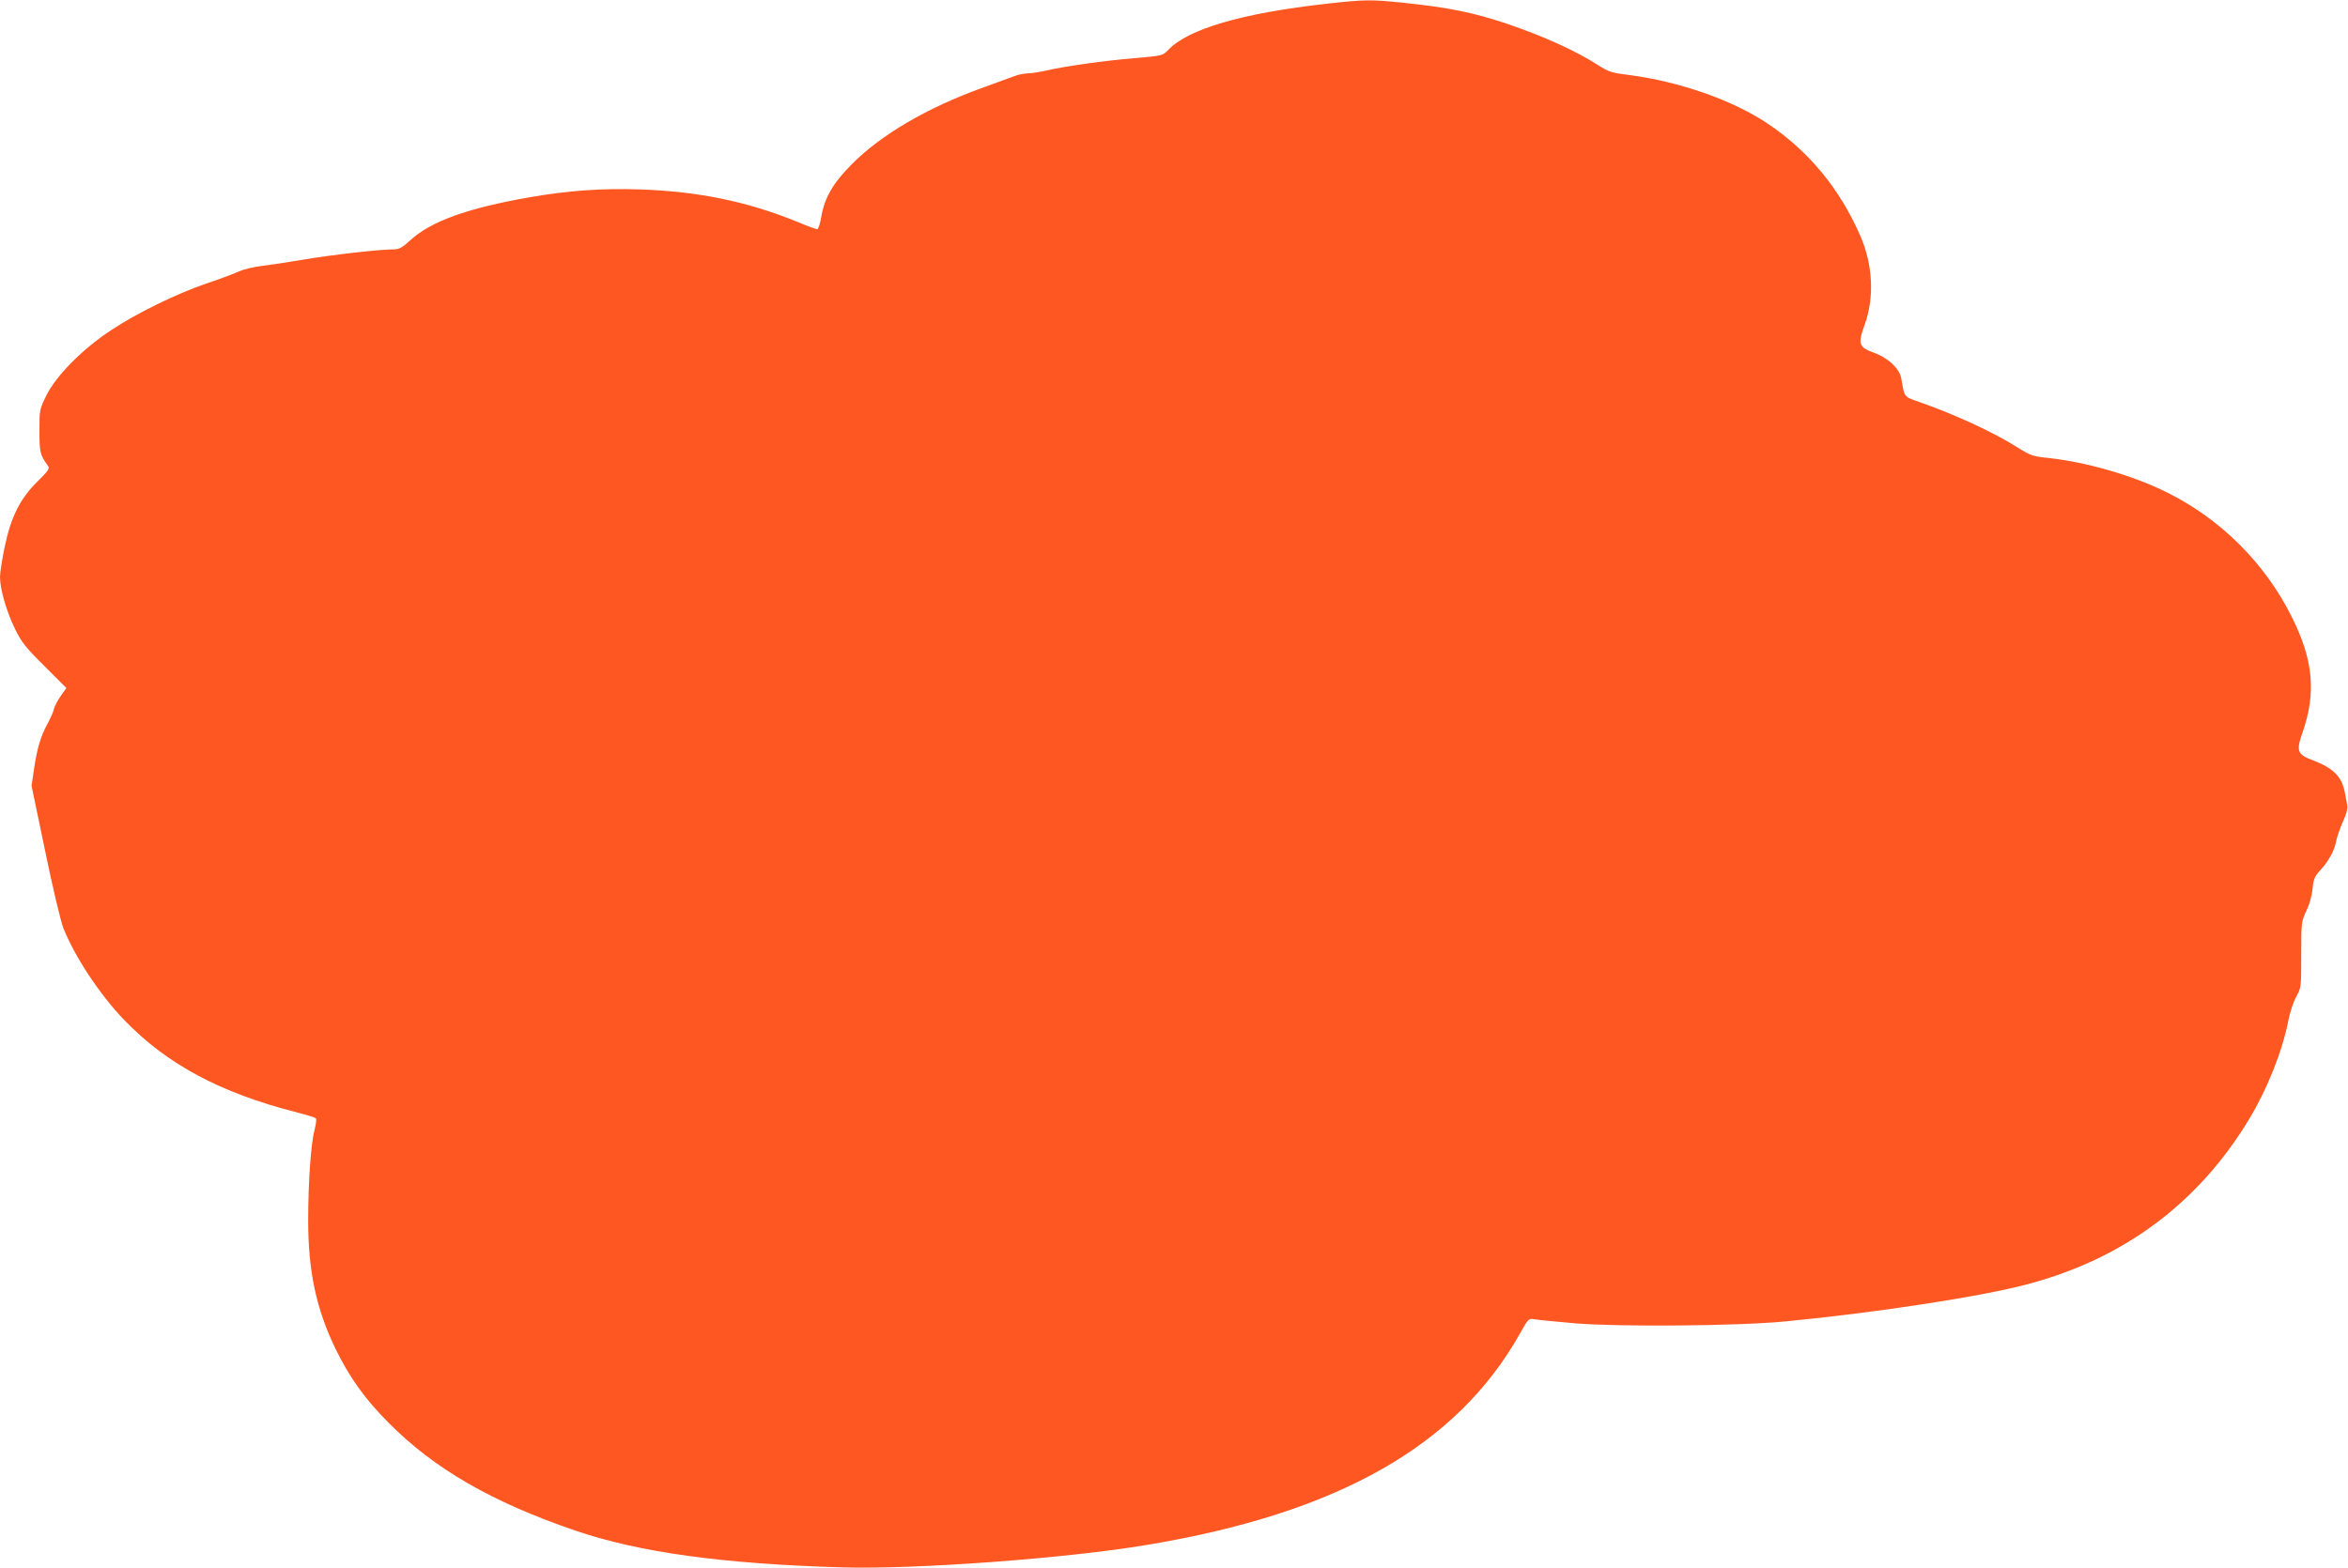
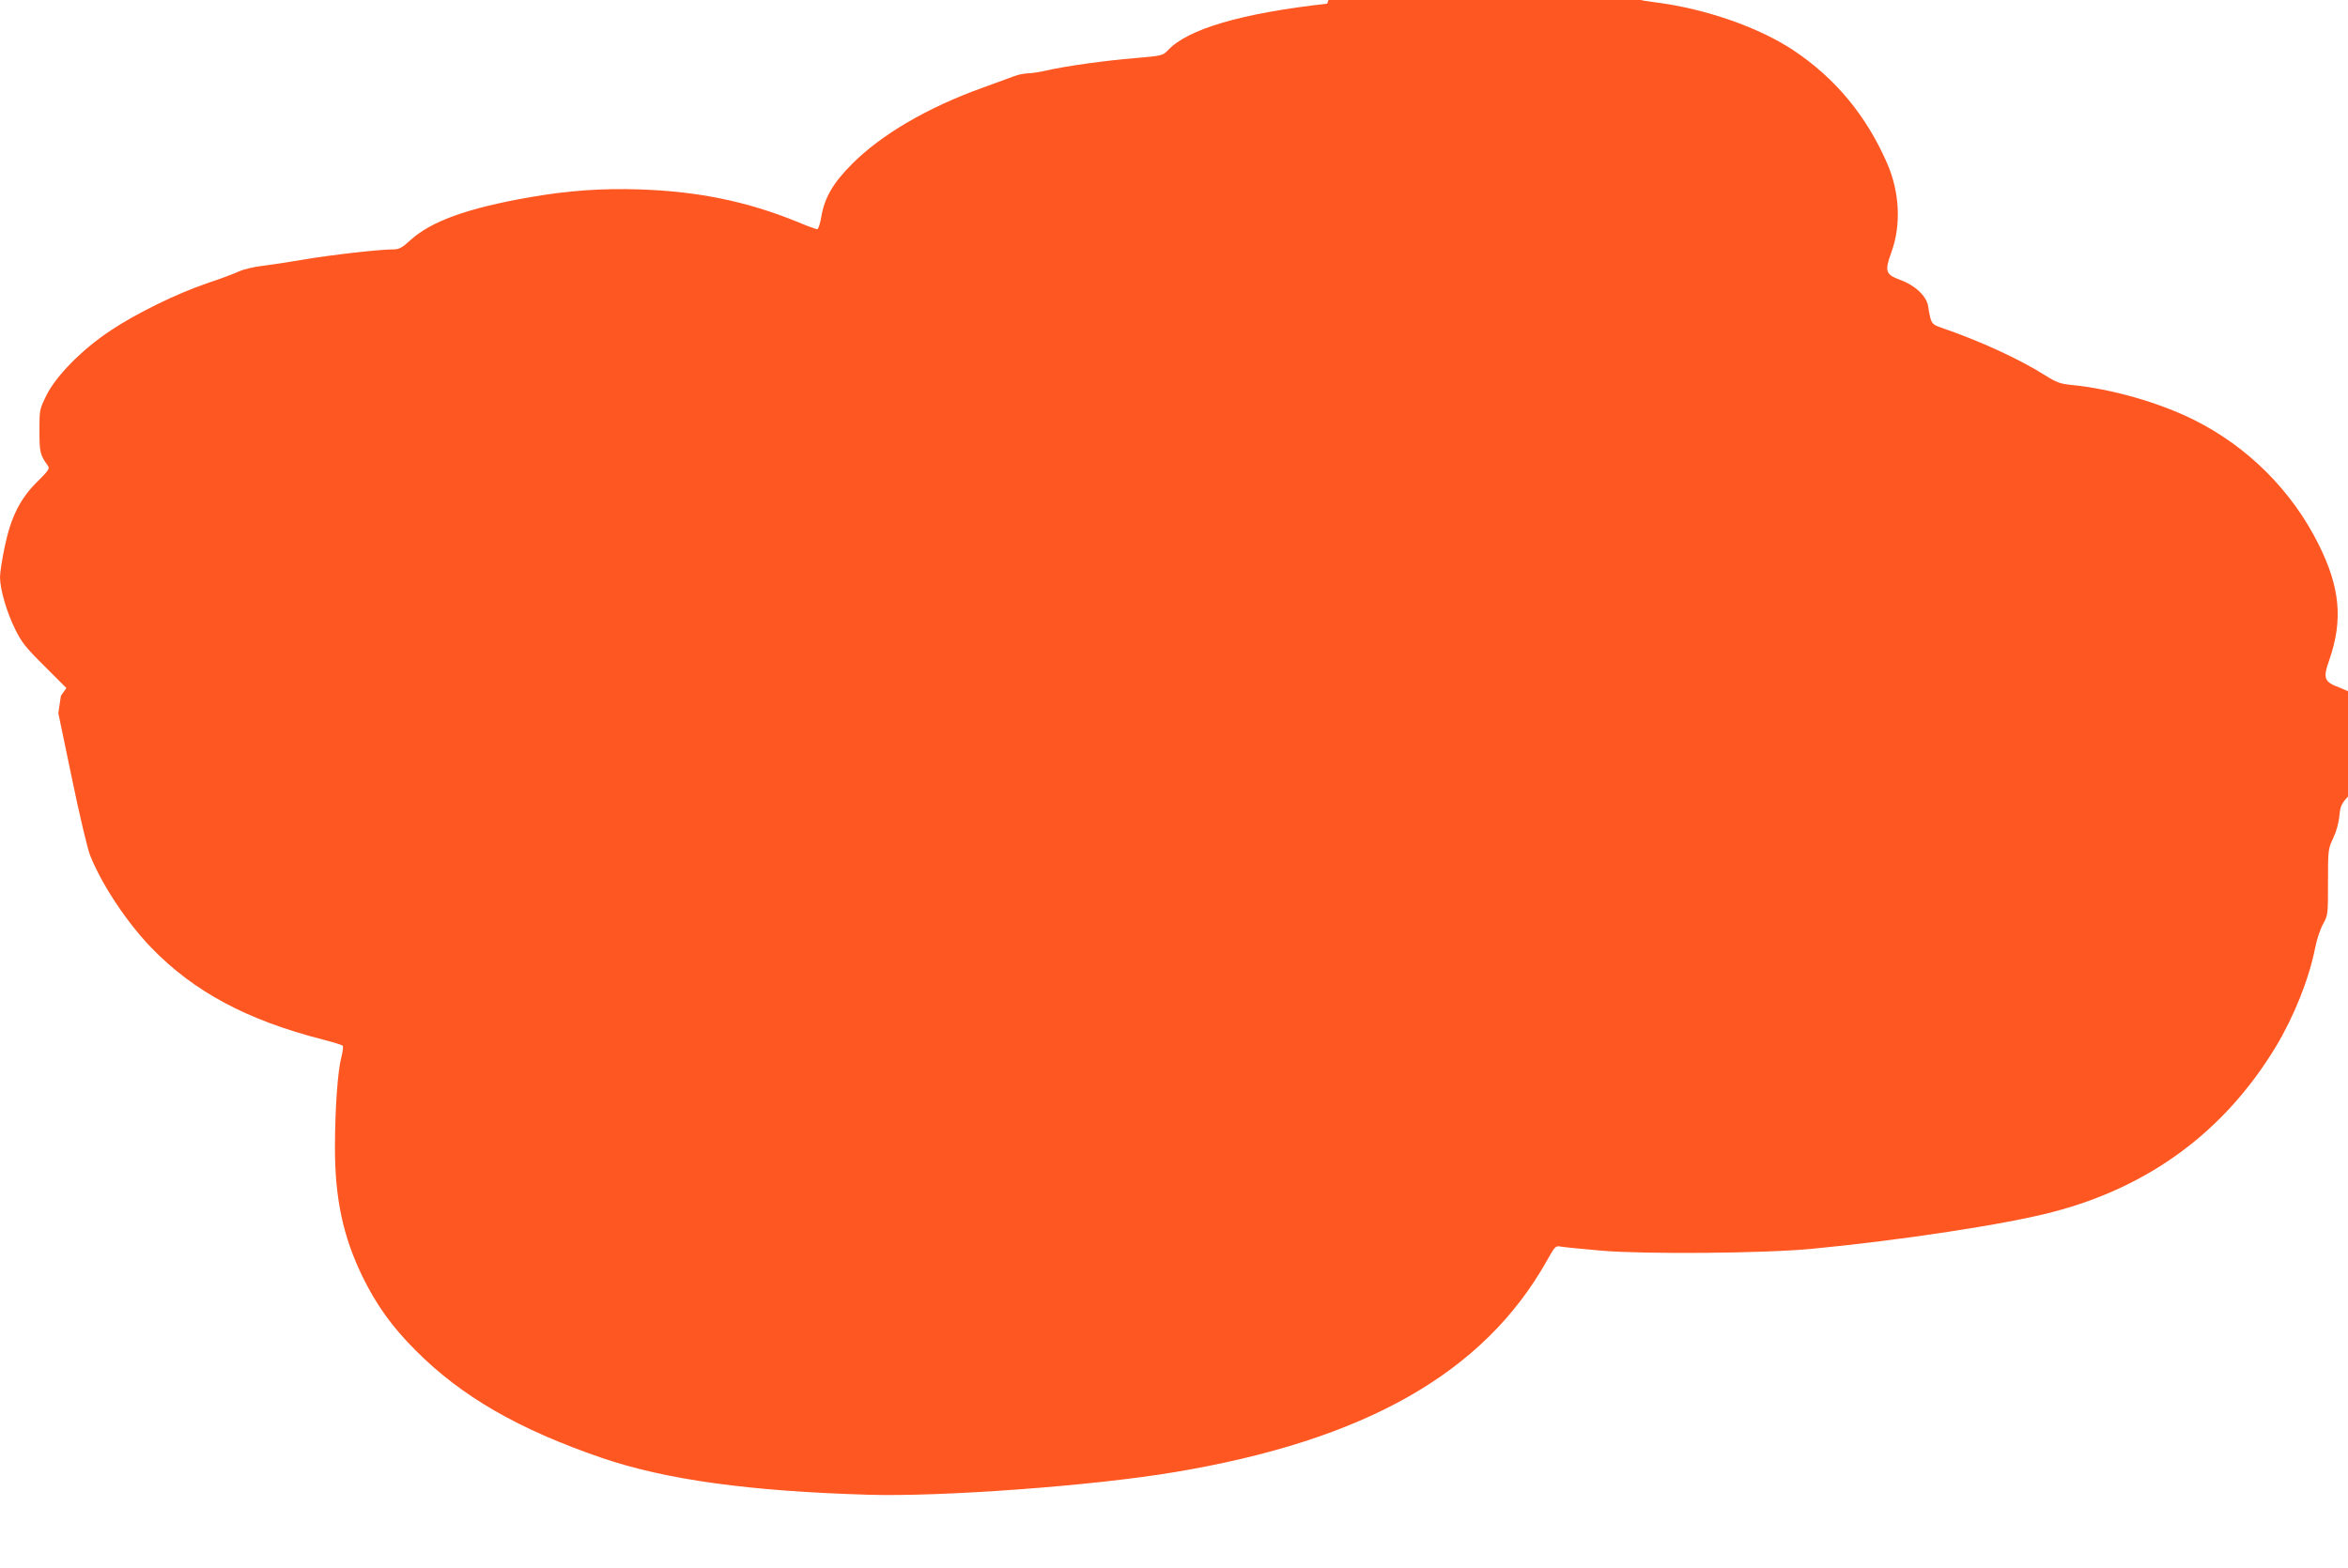
<svg xmlns="http://www.w3.org/2000/svg" version="1.0" width="1280pt" height="855pt" viewBox="0 0 1280 855" preserveAspectRatio="xMidYMid meet">
  <g transform="translate(0,855) scale(0.1,-0.1)" fill="#ff5722" stroke="none">
-     <path d="M7235 8530 c-466 -52 -760 -138 -868 -254 -28 -29 -31 -30 -180 -43 -162 -13 -382 -44 -485 -68 -35 -8 -80 -15 -100 -15 -20 -1 -53 -7 -72 -15 -19 -7 -98 -36 -175 -64 -298 -107 -551 -255 -710 -415 -104 -104 -150 -184 -168 -289 -6 -37 -16 -67 -22 -67 -6 0 -56 18 -110 41 -271 110 -535 165 -855 176 -211 7 -393 -6 -604 -43 -338 -59 -536 -131 -648 -233 -47 -43 -62 -51 -96 -51 -76 0 -345 -31 -490 -56 -81 -14 -182 -29 -224 -34 -42 -5 -98 -18 -125 -30 -26 -12 -106 -42 -178 -66 -166 -57 -380 -162 -520 -255 -155 -102 -298 -247 -351 -353 -39 -79 -39 -81 -39 -195 0 -117 3 -131 47 -192 10 -14 0 -28 -59 -86 -94 -93 -144 -193 -178 -358 -14 -66 -25 -139 -25 -162 0 -66 36 -189 82 -283 36 -73 58 -101 161 -203 l119 -119 -30 -42 c-17 -24 -34 -56 -38 -72 -3 -16 -19 -51 -34 -79 -38 -69 -57 -133 -74 -245 l-14 -95 74 -355 c40 -195 85 -384 99 -420 64 -160 199 -364 334 -504 231 -239 521 -395 936 -501 55 -14 103 -29 107 -33 4 -4 1 -32 -7 -62 -20 -74 -35 -287 -35 -495 0 -277 44 -483 149 -700 76 -156 161 -275 291 -405 248 -250 562 -431 1015 -586 347 -119 805 -182 1455 -201 397 -12 1227 49 1665 123 1040 173 1687 541 2031 1152 45 81 48 84 78 78 17 -3 117 -13 221 -22 236 -20 885 -15 1145 10 483 46 1061 134 1315 201 529 138 938 442 1216 902 98 163 180 367 214 538 8 44 28 103 43 130 27 49 27 53 27 230 0 177 1 181 29 240 17 36 30 84 33 120 5 52 11 66 44 102 45 49 75 105 85 158 4 21 20 68 36 104 19 41 28 74 24 90 -3 14 -9 47 -14 73 -16 83 -63 130 -173 172 -86 32 -93 50 -56 154 74 215 58 393 -59 627 -145 292 -386 533 -679 679 -190 95 -452 170 -670 191 -59 6 -81 14 -140 51 -138 88 -355 188 -565 260 -58 20 -60 24 -75 119 -9 55 -72 114 -153 143 -79 29 -85 47 -47 151 54 149 45 328 -24 486 -113 258 -280 460 -506 612 -190 127 -481 229 -755 264 -95 12 -111 17 -170 55 -120 77 -292 155 -485 221 -188 64 -325 92 -575 118 -175 18 -210 18 -415 -5z" />
+     <path d="M7235 8530 c-466 -52 -760 -138 -868 -254 -28 -29 -31 -30 -180 -43 -162 -13 -382 -44 -485 -68 -35 -8 -80 -15 -100 -15 -20 -1 -53 -7 -72 -15 -19 -7 -98 -36 -175 -64 -298 -107 -551 -255 -710 -415 -104 -104 -150 -184 -168 -289 -6 -37 -16 -67 -22 -67 -6 0 -56 18 -110 41 -271 110 -535 165 -855 176 -211 7 -393 -6 -604 -43 -338 -59 -536 -131 -648 -233 -47 -43 -62 -51 -96 -51 -76 0 -345 -31 -490 -56 -81 -14 -182 -29 -224 -34 -42 -5 -98 -18 -125 -30 -26 -12 -106 -42 -178 -66 -166 -57 -380 -162 -520 -255 -155 -102 -298 -247 -351 -353 -39 -79 -39 -81 -39 -195 0 -117 3 -131 47 -192 10 -14 0 -28 -59 -86 -94 -93 -144 -193 -178 -358 -14 -66 -25 -139 -25 -162 0 -66 36 -189 82 -283 36 -73 58 -101 161 -203 l119 -119 -30 -42 l-14 -95 74 -355 c40 -195 85 -384 99 -420 64 -160 199 -364 334 -504 231 -239 521 -395 936 -501 55 -14 103 -29 107 -33 4 -4 1 -32 -7 -62 -20 -74 -35 -287 -35 -495 0 -277 44 -483 149 -700 76 -156 161 -275 291 -405 248 -250 562 -431 1015 -586 347 -119 805 -182 1455 -201 397 -12 1227 49 1665 123 1040 173 1687 541 2031 1152 45 81 48 84 78 78 17 -3 117 -13 221 -22 236 -20 885 -15 1145 10 483 46 1061 134 1315 201 529 138 938 442 1216 902 98 163 180 367 214 538 8 44 28 103 43 130 27 49 27 53 27 230 0 177 1 181 29 240 17 36 30 84 33 120 5 52 11 66 44 102 45 49 75 105 85 158 4 21 20 68 36 104 19 41 28 74 24 90 -3 14 -9 47 -14 73 -16 83 -63 130 -173 172 -86 32 -93 50 -56 154 74 215 58 393 -59 627 -145 292 -386 533 -679 679 -190 95 -452 170 -670 191 -59 6 -81 14 -140 51 -138 88 -355 188 -565 260 -58 20 -60 24 -75 119 -9 55 -72 114 -153 143 -79 29 -85 47 -47 151 54 149 45 328 -24 486 -113 258 -280 460 -506 612 -190 127 -481 229 -755 264 -95 12 -111 17 -170 55 -120 77 -292 155 -485 221 -188 64 -325 92 -575 118 -175 18 -210 18 -415 -5z" />
  </g>
</svg>